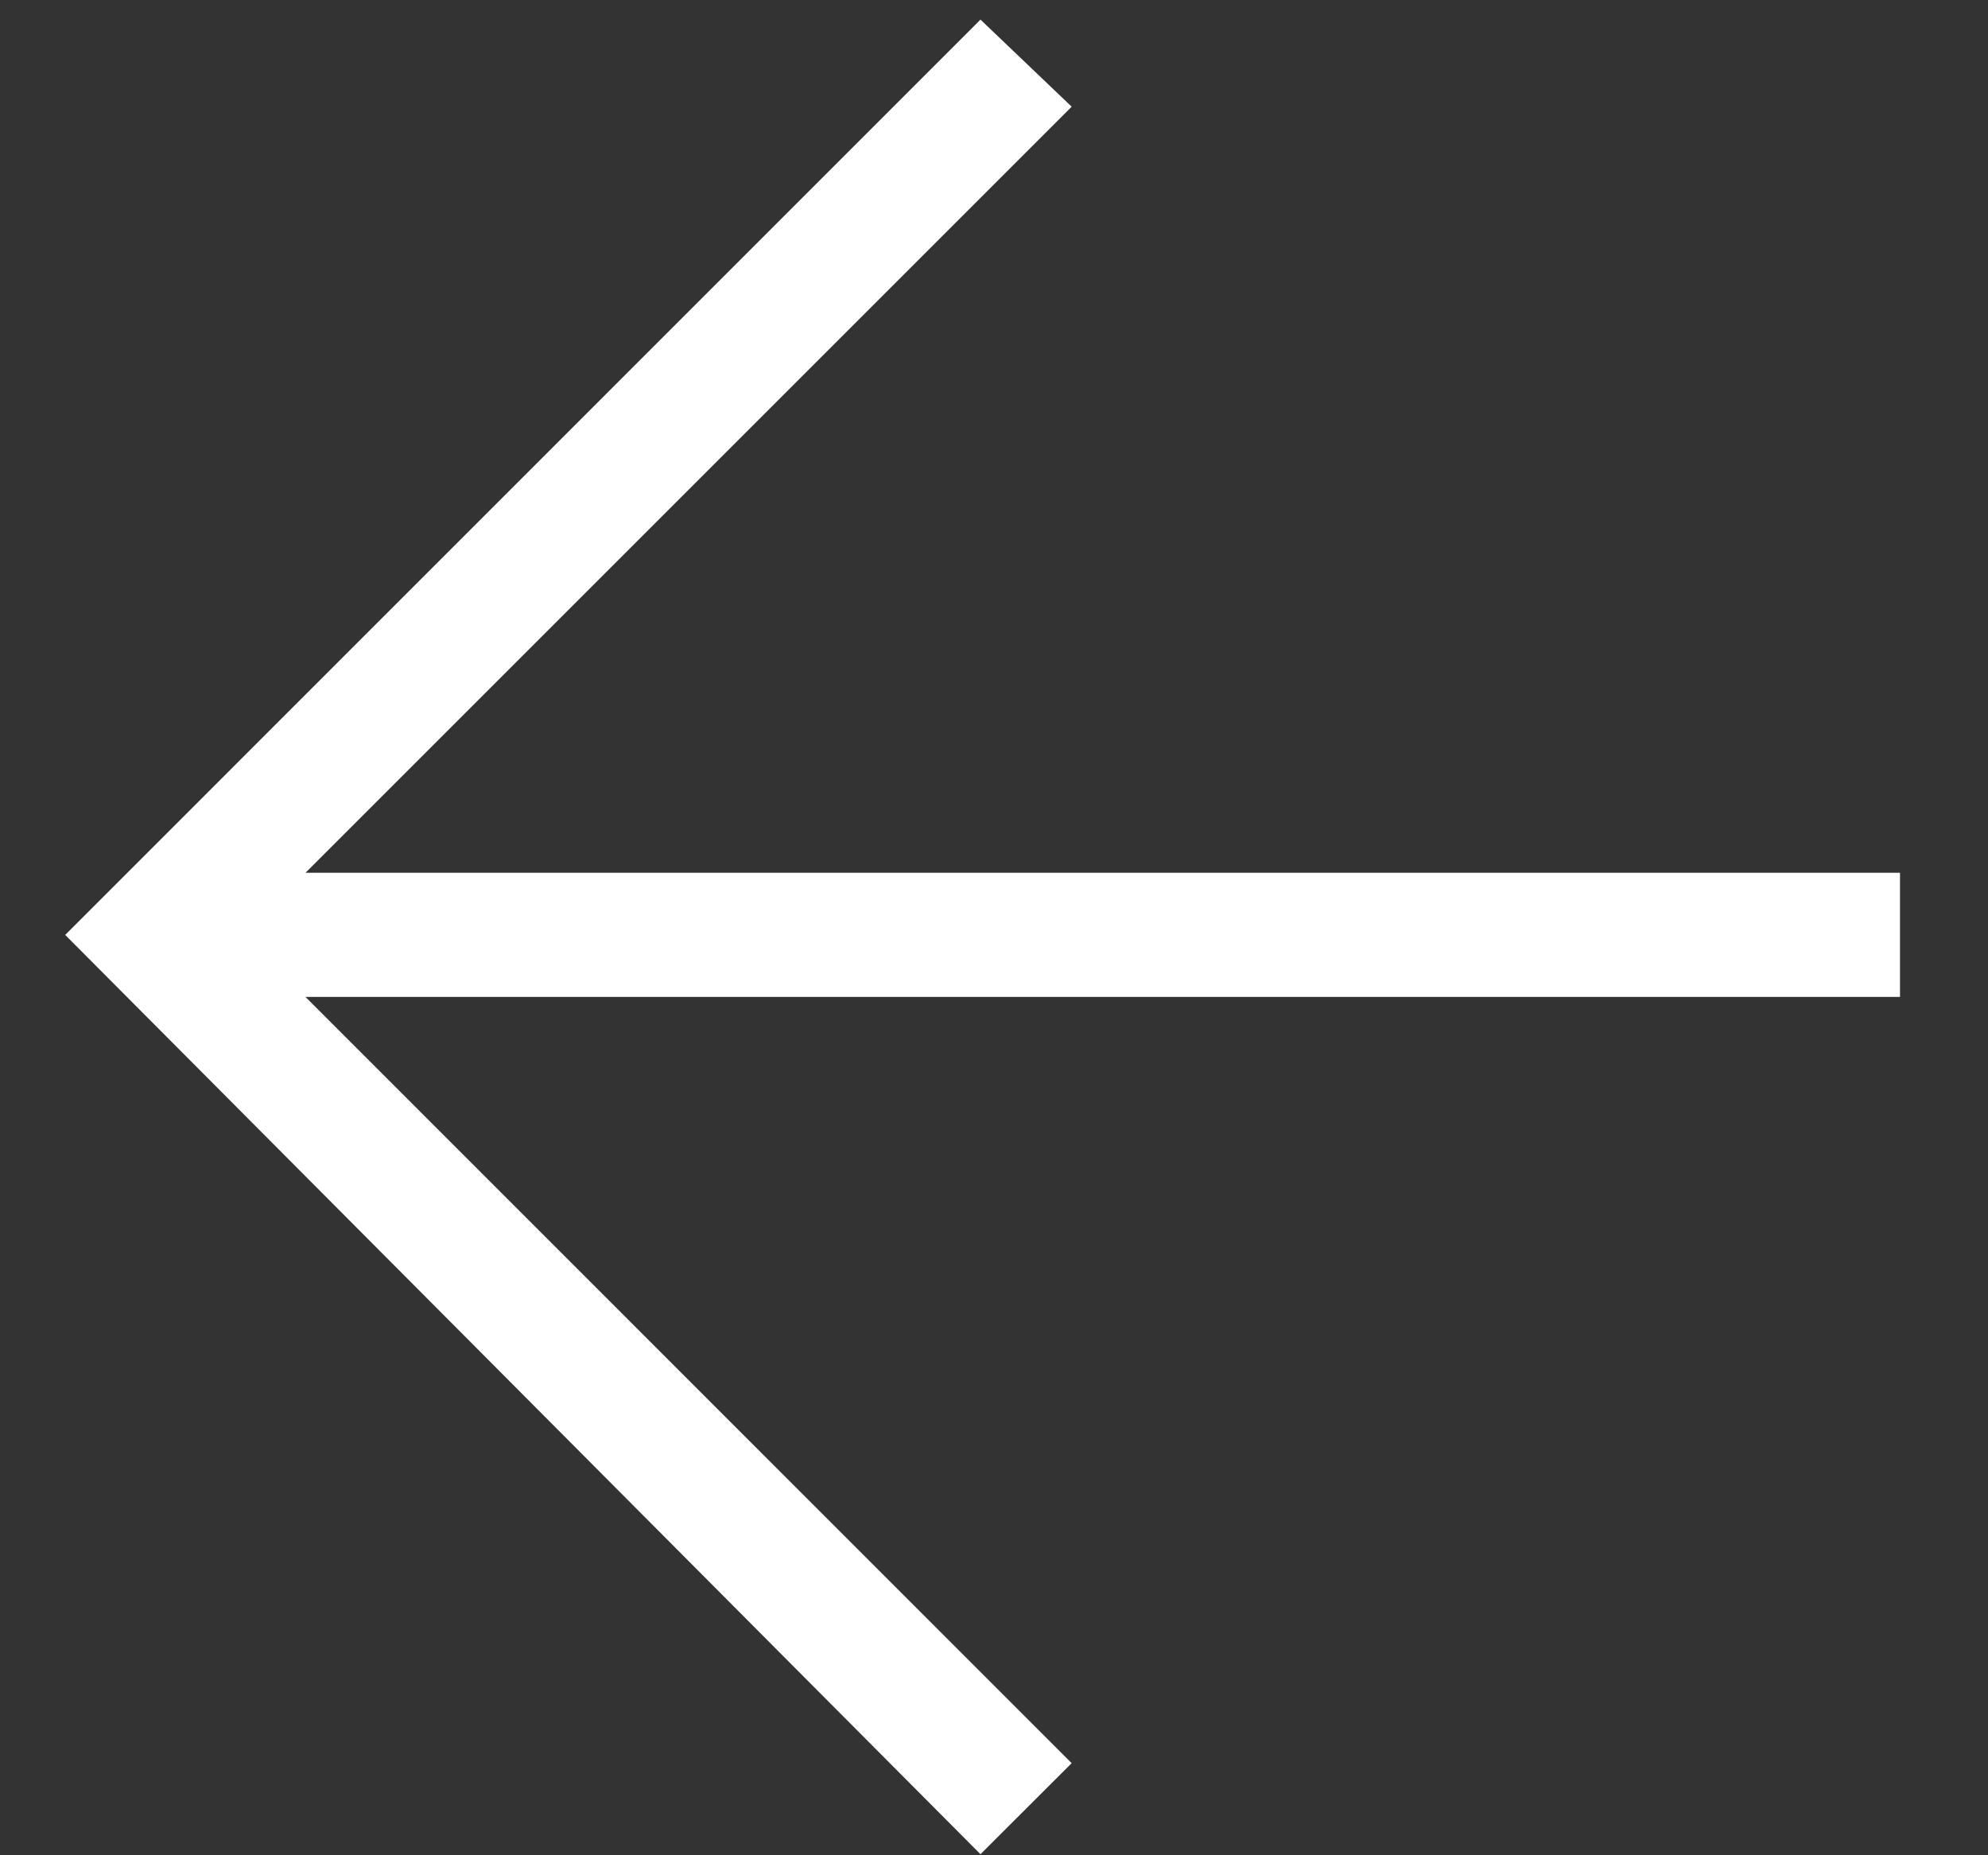
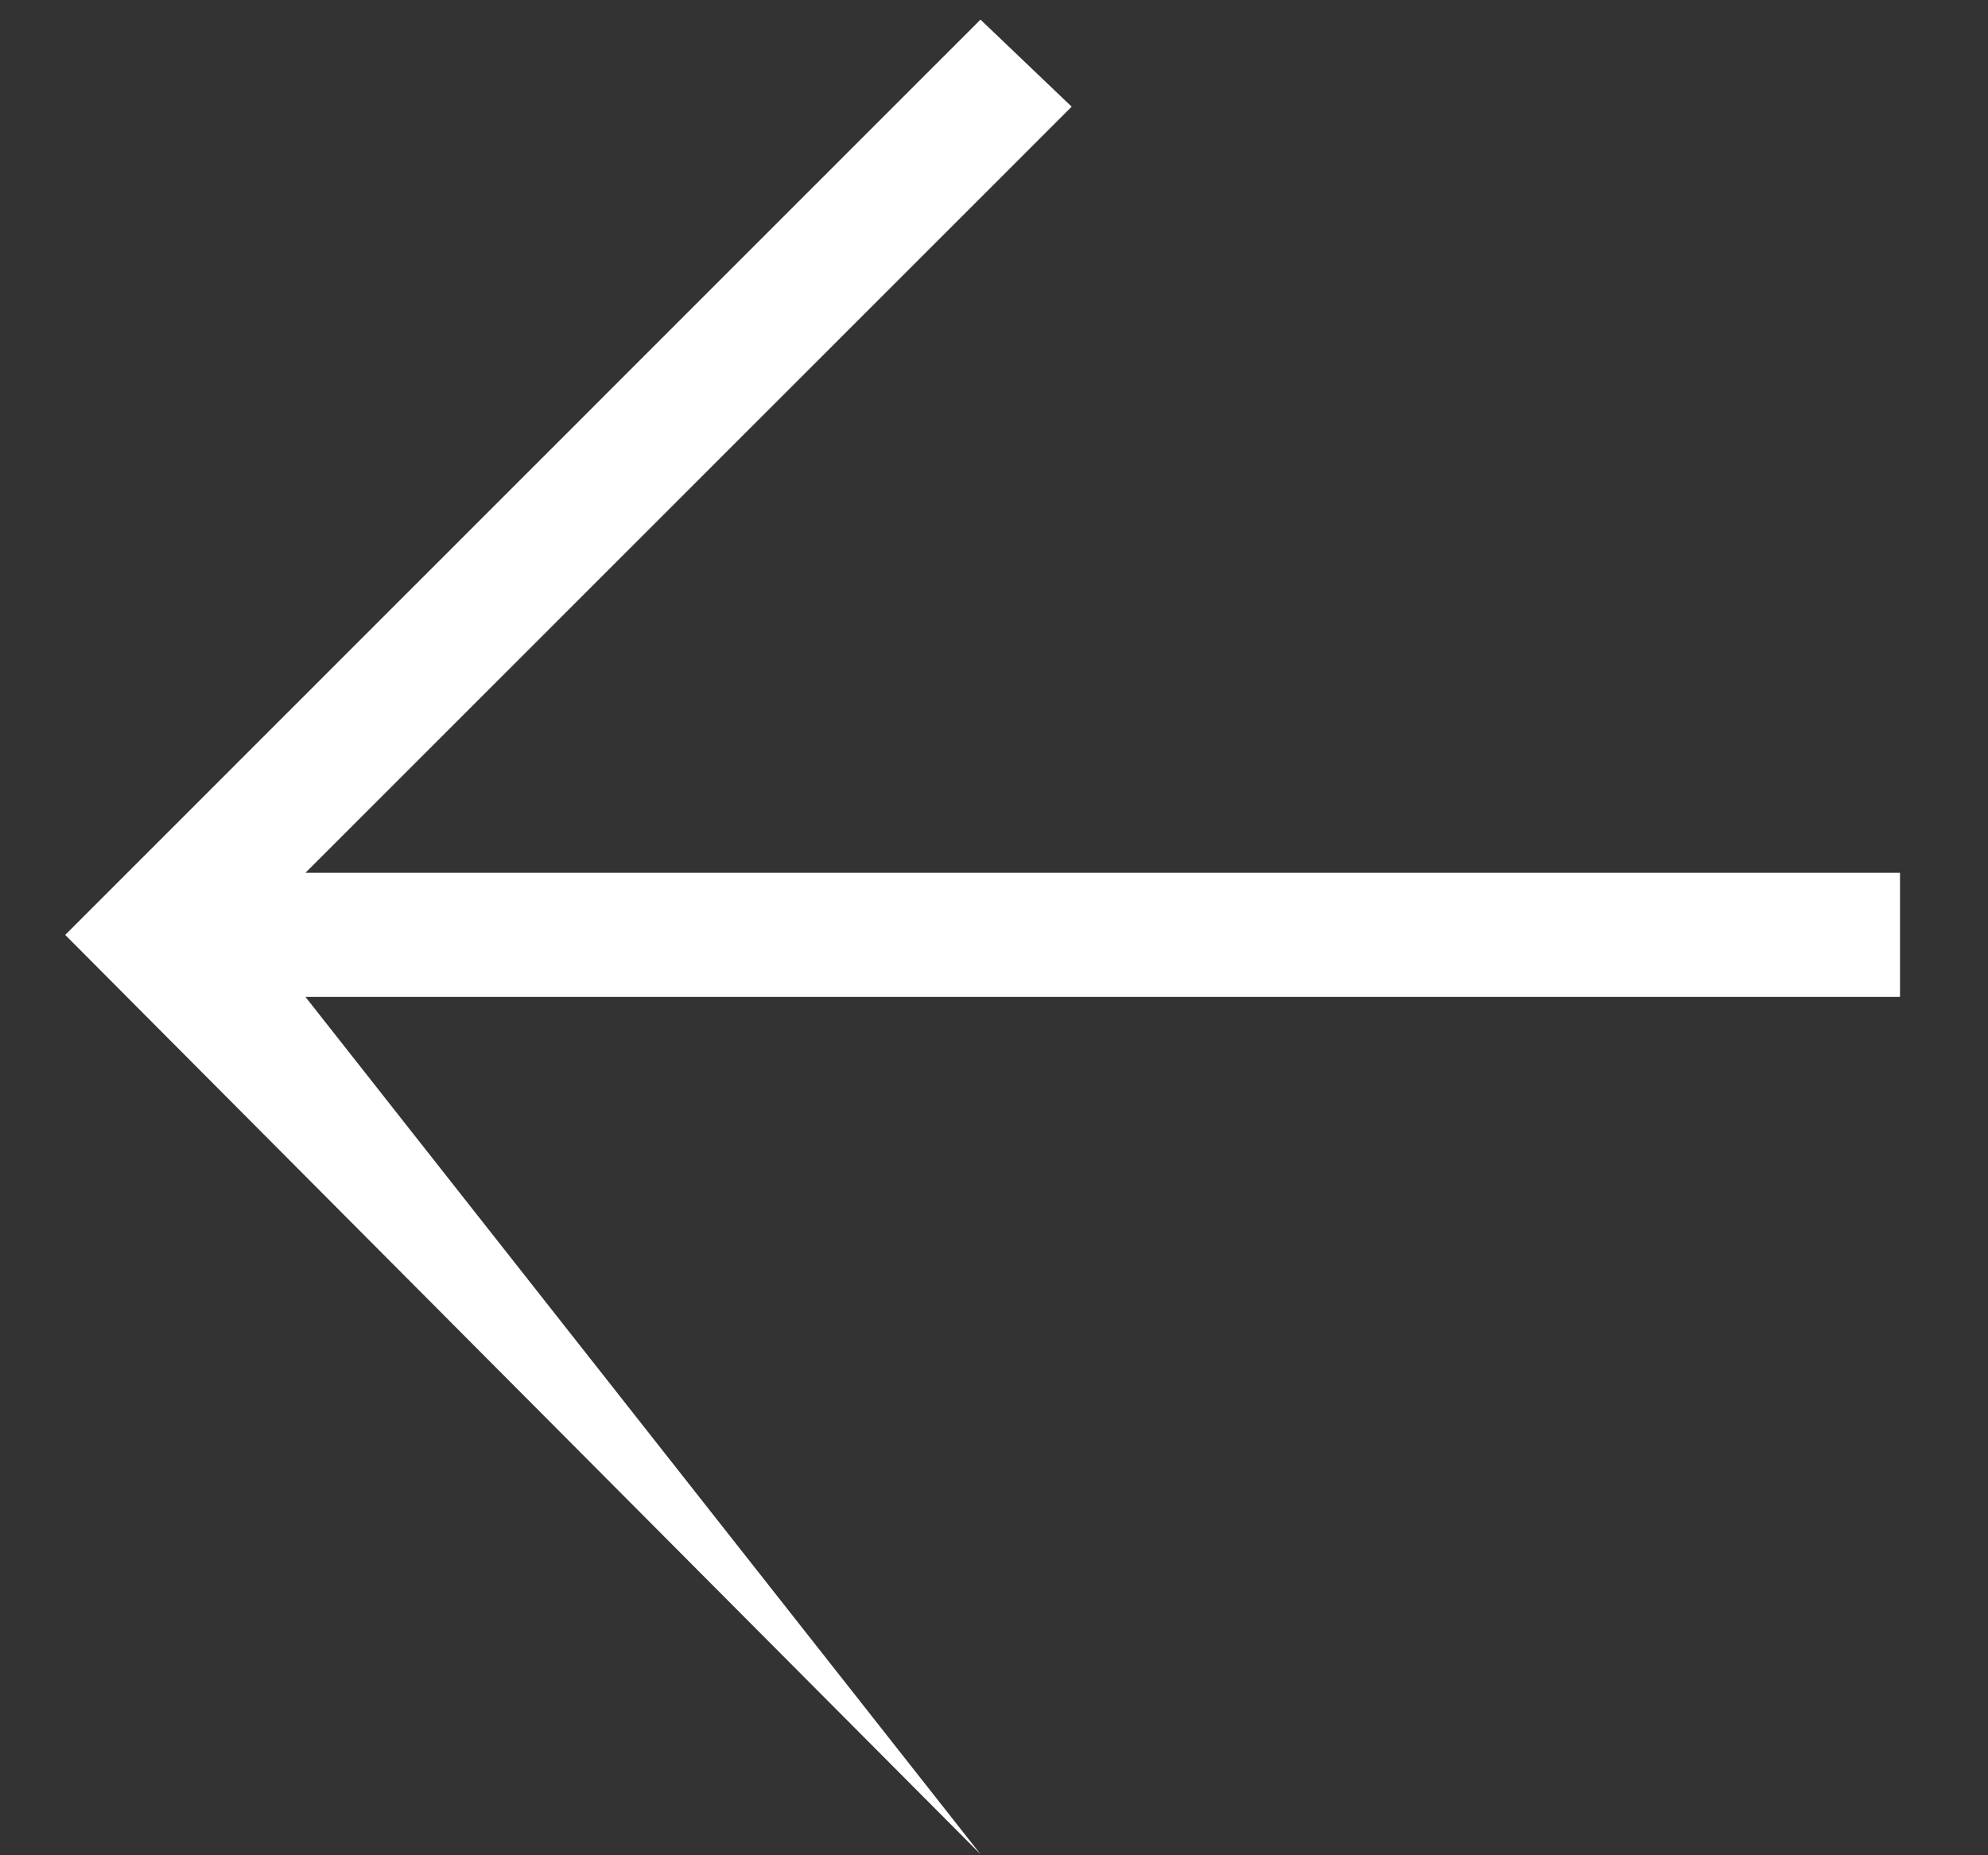
<svg xmlns="http://www.w3.org/2000/svg" width="15" height="14" viewBox="0 0 15 14" fill="none">
  <rect x="0" y="0" width="15" height="14" fill="#333333" stroke="none" />
-   <path d="M14.336 7.523H2.305L8.086 13.305L7.398 13.992L0.492 7.055L7.398 0.148L8.086 0.805L2.305 6.586H14.336V7.523Z" fill="white" />
+   <path d="M14.336 7.523H2.305L7.398 13.992L0.492 7.055L7.398 0.148L8.086 0.805L2.305 6.586H14.336V7.523Z" fill="white" />
</svg>